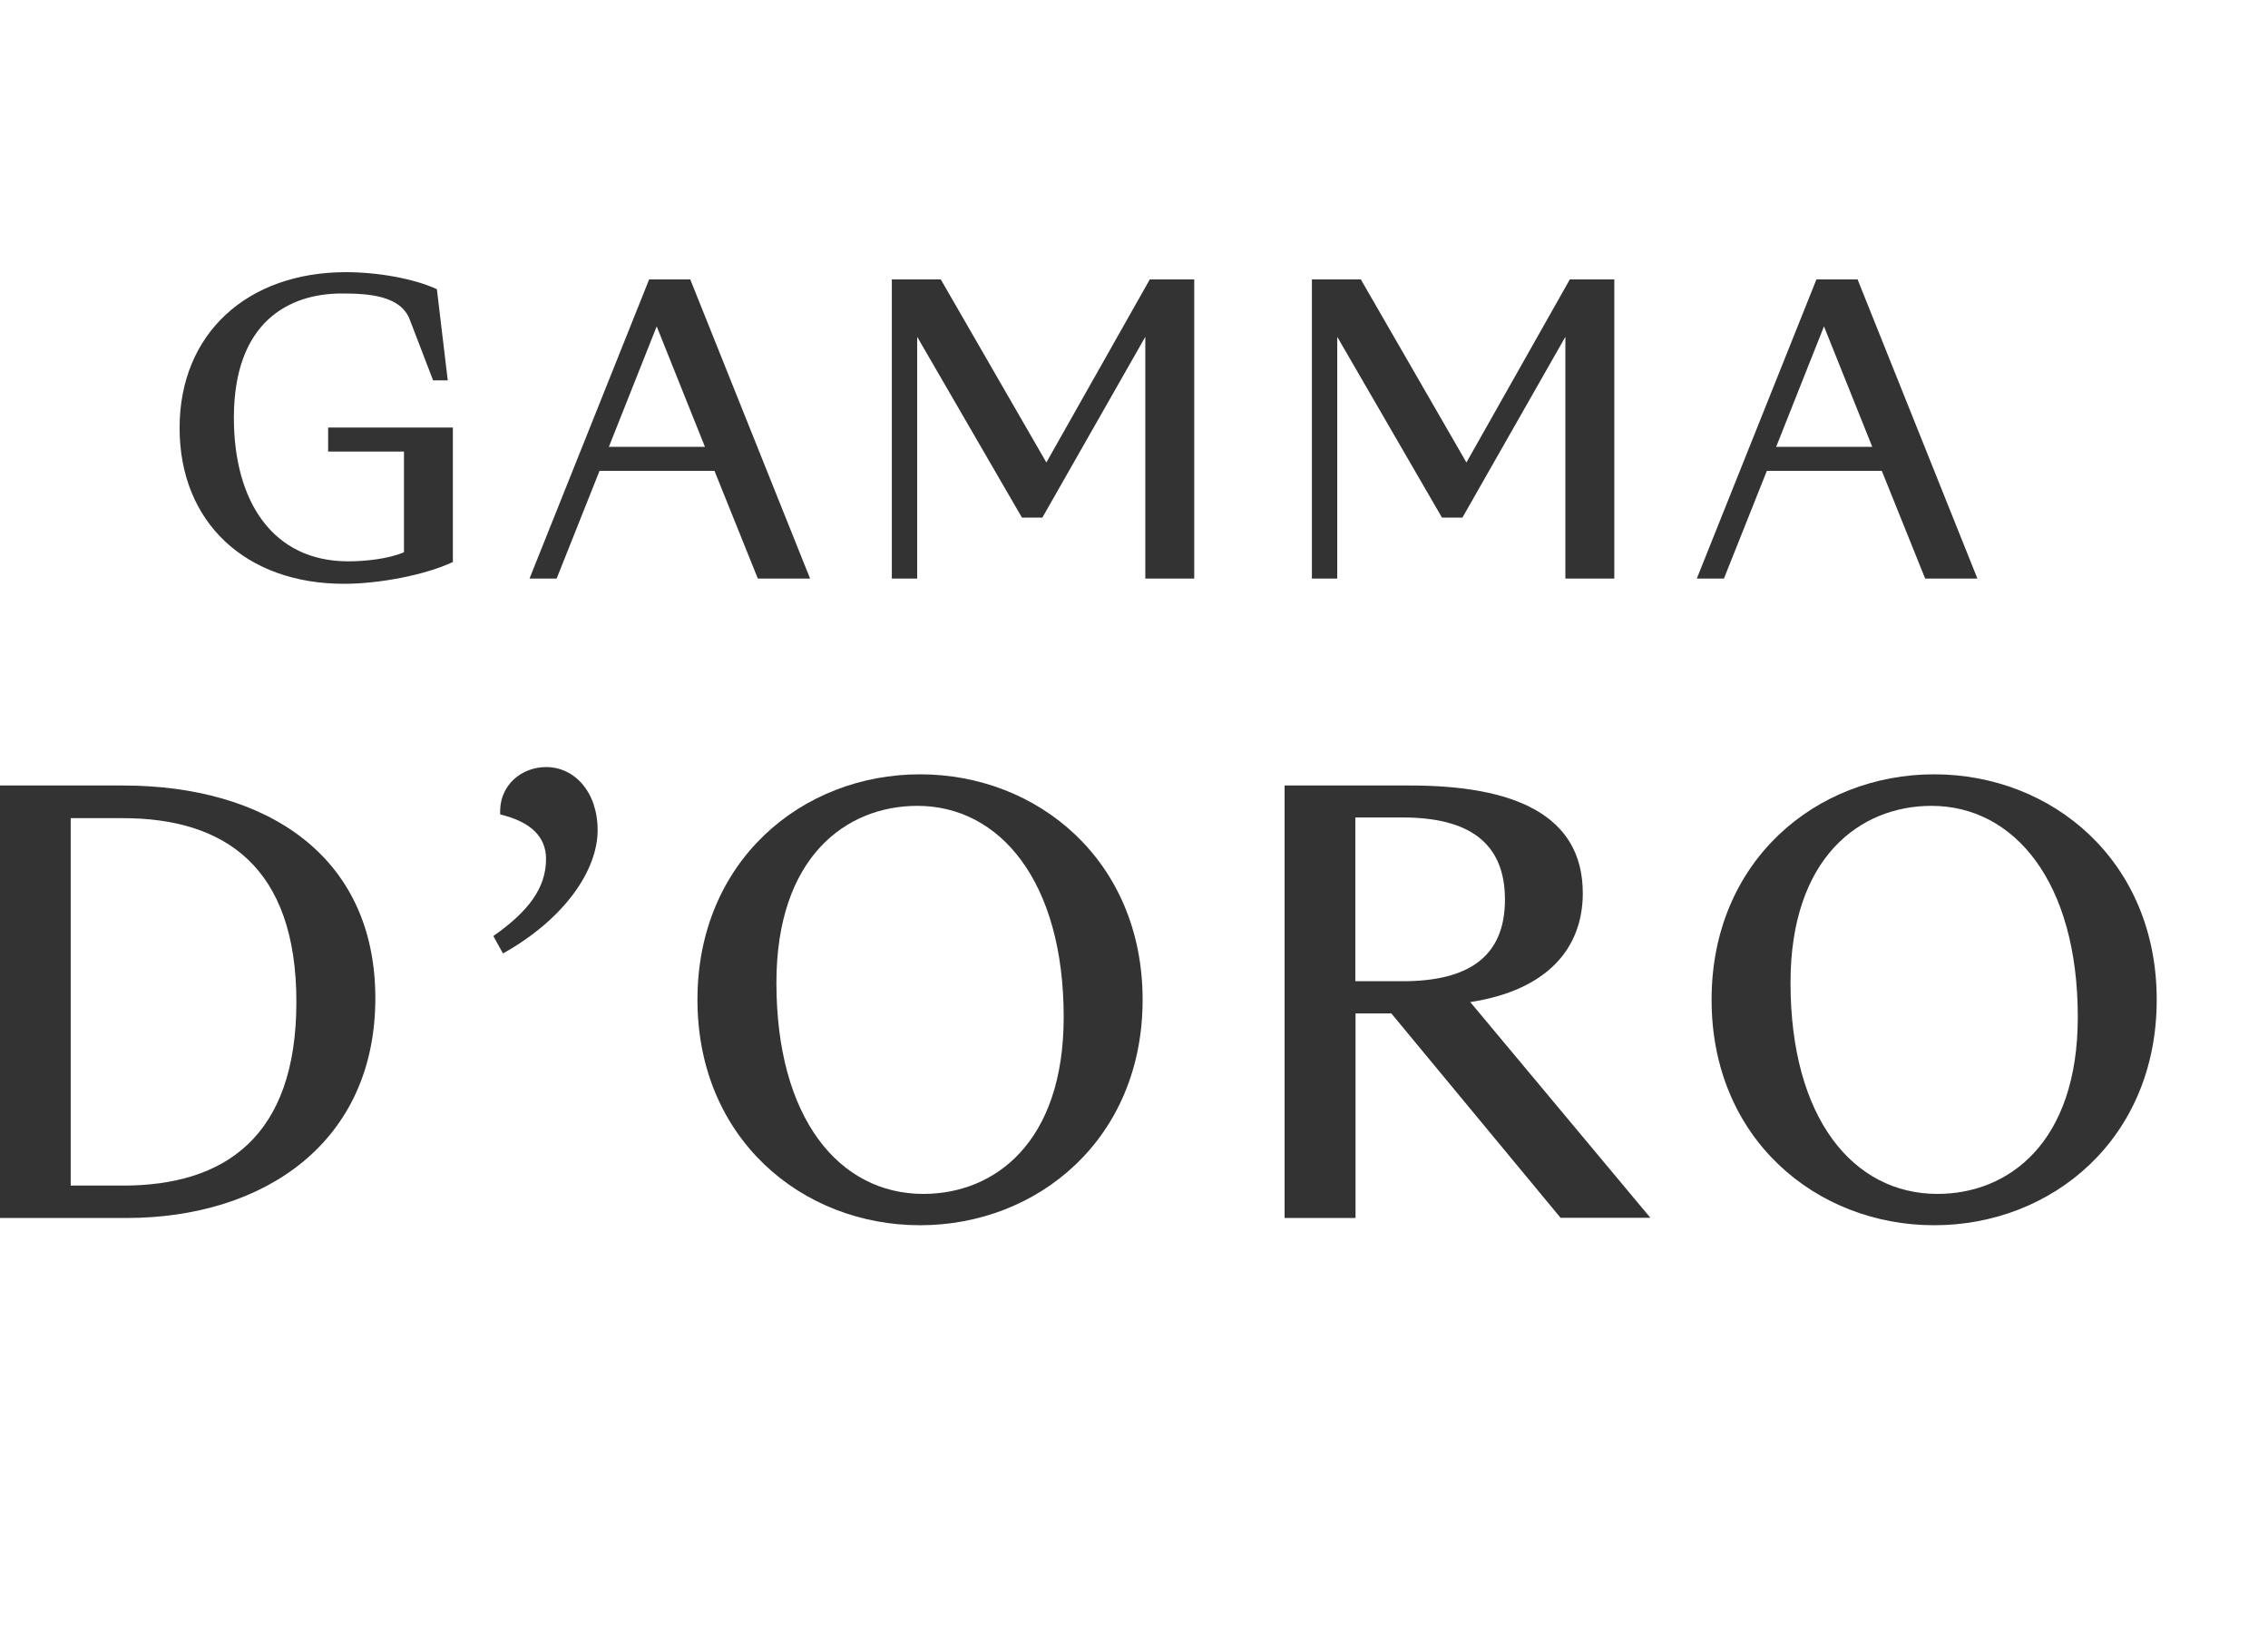
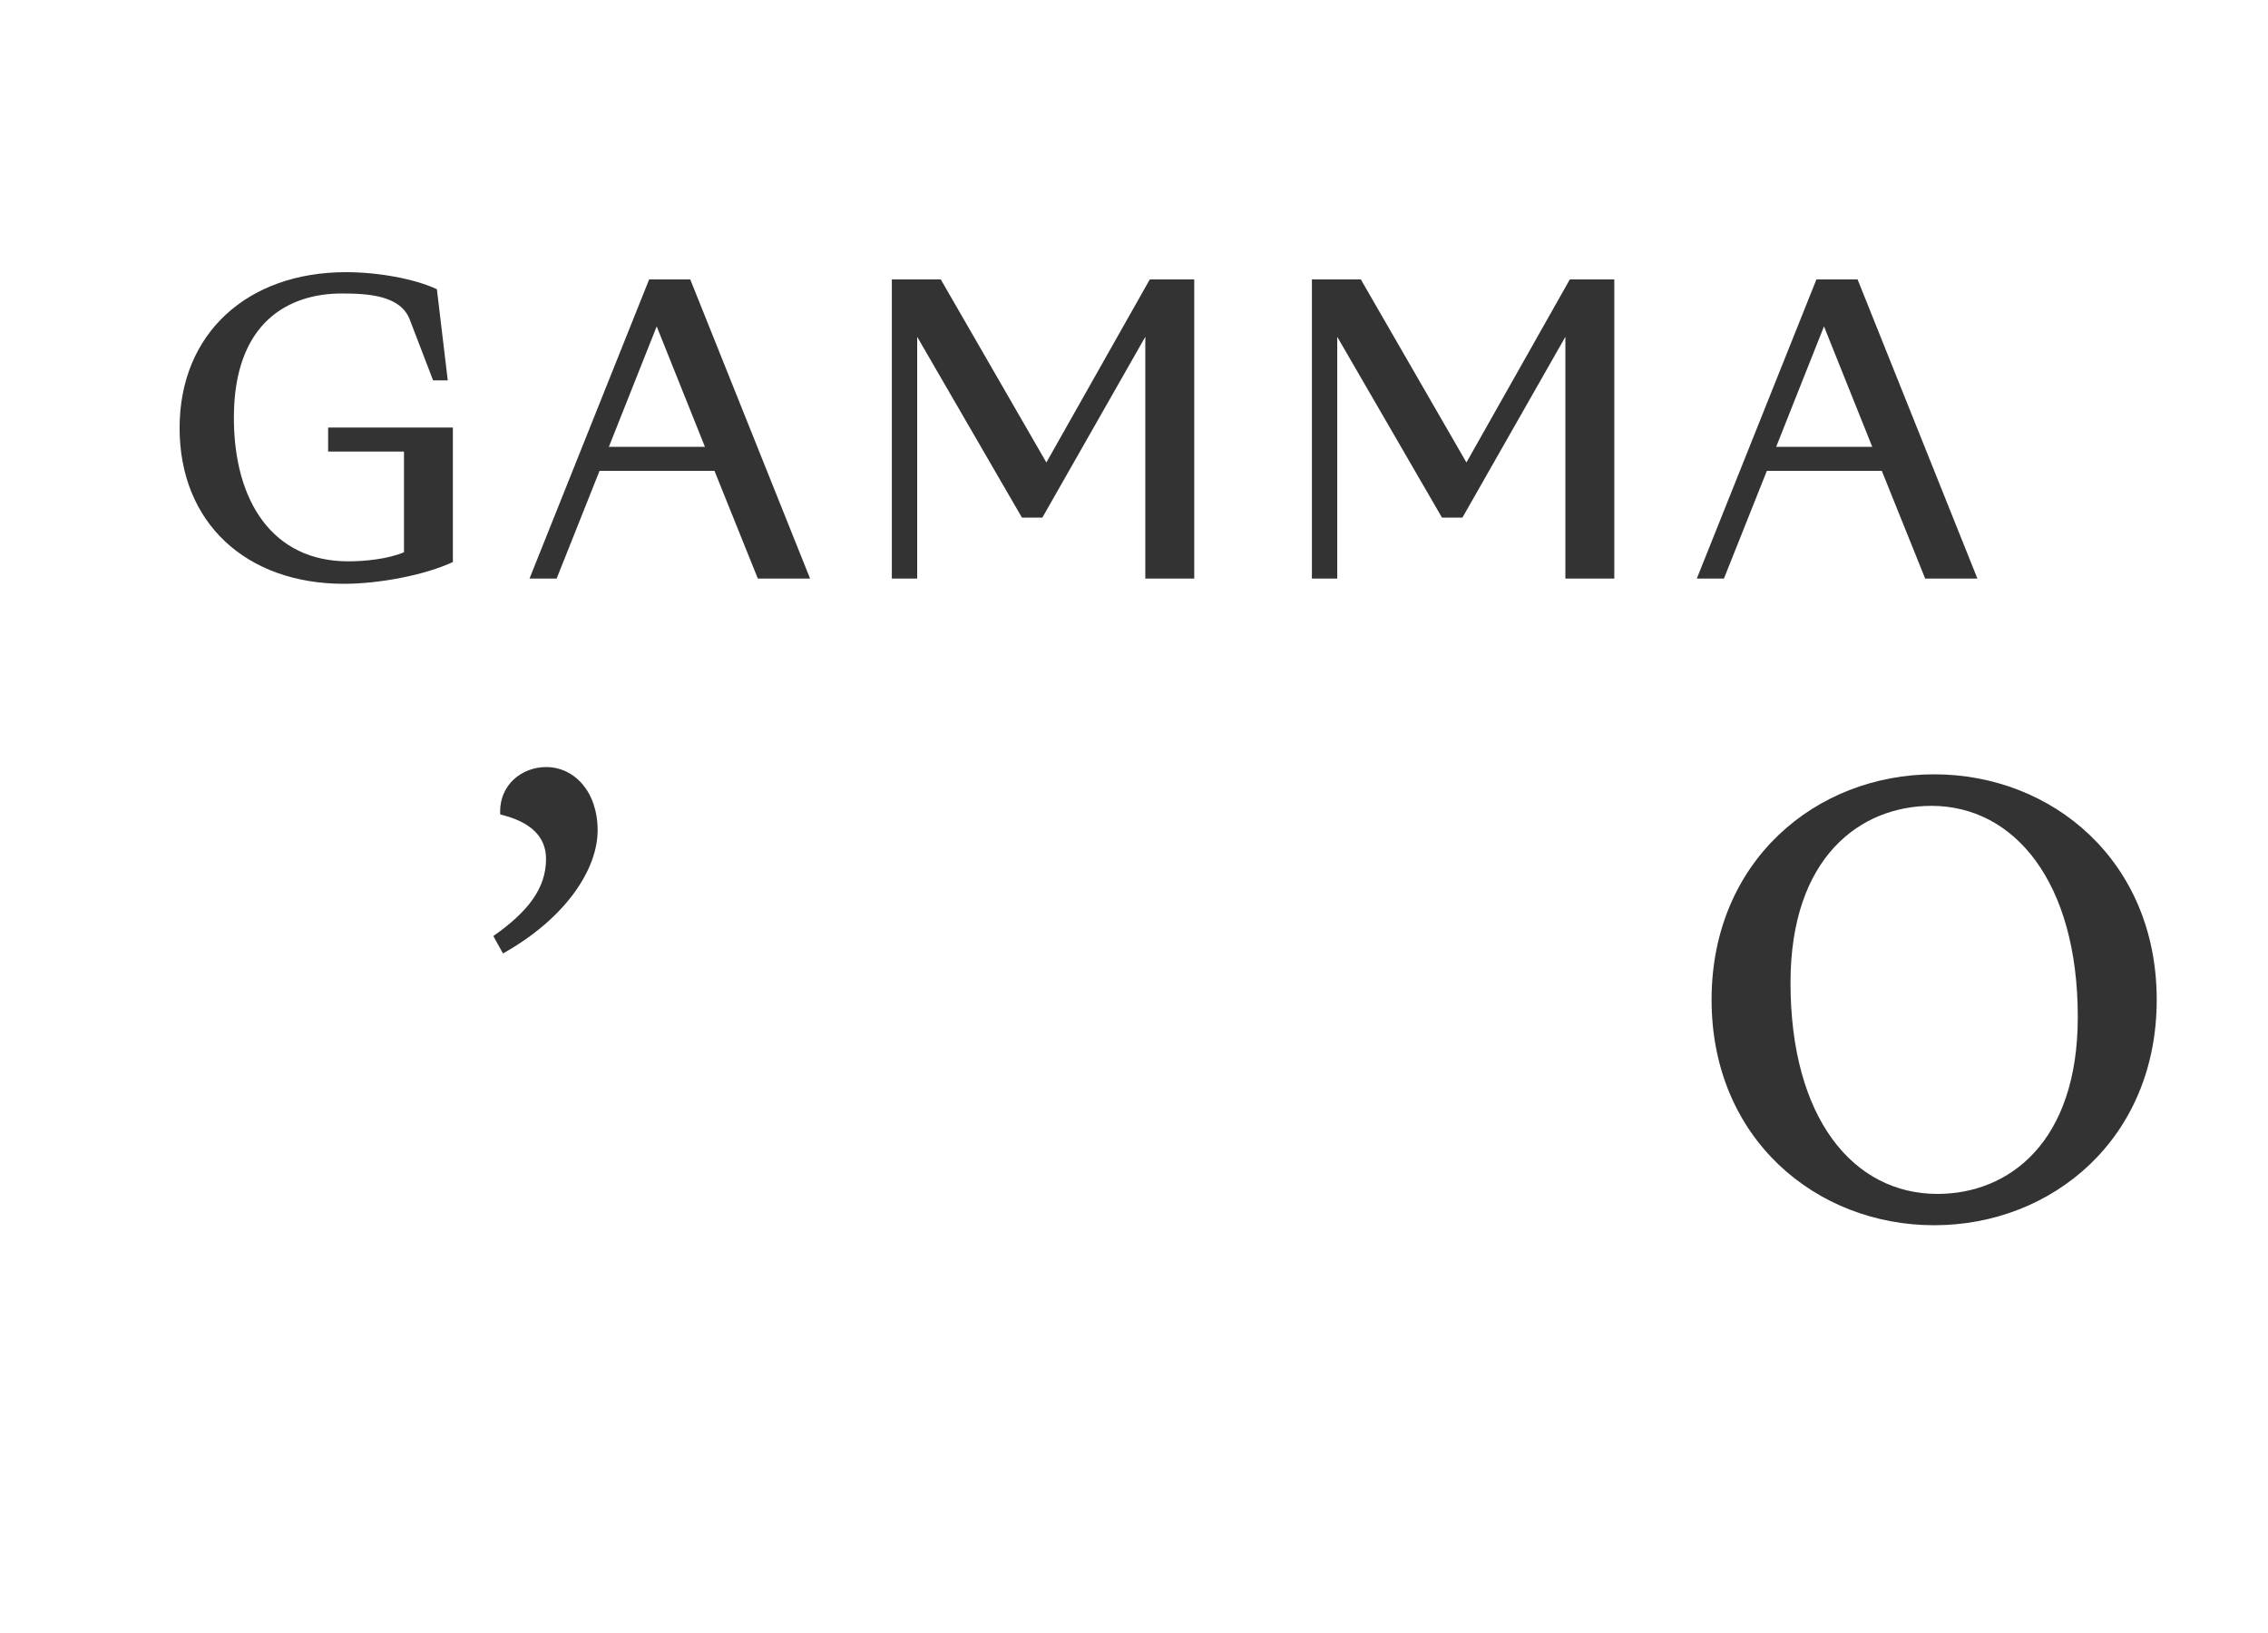
<svg xmlns="http://www.w3.org/2000/svg" width="75" height="54" viewBox="0 0 75 54" fill="none">
-   <path d="M4.176 40.277H0V25.975H4.066C8.779 25.975 12.412 28.277 12.412 33.01C12.412 37.742 8.779 40.277 4.169 40.277H4.176ZM2.338 39.205H4.066C7.426 39.205 9.801 37.6 9.801 33.13C9.801 28.66 7.426 27.055 4.066 27.055H2.338V39.205Z" fill="#333333" />
  <path d="M16.638 31.538L16.314 30.953C17.469 30.143 18.057 29.37 18.057 28.403C18.057 27.668 17.55 27.173 16.542 26.933C16.491 25.935 17.278 25.365 18.057 25.365C18.991 25.365 19.763 26.175 19.763 27.458C19.763 28.74 18.719 30.36 16.631 31.53L16.638 31.538Z" fill="#333333" />
-   <path d="M30.425 40.516C26.52 40.516 23.064 37.651 23.064 33.06C23.064 28.471 26.52 25.605 30.425 25.605C34.329 25.605 37.785 28.471 37.785 33.06C37.785 37.651 34.329 40.516 30.425 40.516ZM30.535 39.48C32.888 39.48 35.175 37.785 35.175 33.63C35.175 29.16 33.072 26.648 30.337 26.648C27.976 26.648 25.675 28.343 25.675 32.498C25.675 36.968 27.741 39.48 30.535 39.48Z" fill="#333333" />
-   <path d="M44.819 40.277H42.48V25.975H46.635C50.032 25.975 52.341 26.92 52.341 29.537C52.341 31.367 51.157 32.747 48.62 33.137L54.576 40.27H51.605L46.01 33.512H44.826V40.27L44.819 40.277ZM44.819 32.447H46.385C48.561 32.447 49.767 31.637 49.767 29.747C49.767 27.857 48.561 27.032 46.385 27.032H44.819V32.447Z" fill="#333333" />
  <path d="M63.96 40.516C60.056 40.516 56.6 37.651 56.6 33.06C56.6 28.471 60.056 25.605 63.96 25.605C67.864 25.605 71.32 28.471 71.32 33.06C71.32 37.651 67.864 40.516 63.96 40.516ZM64.07 39.48C66.423 39.48 68.71 37.785 68.71 33.63C68.71 29.16 66.607 26.648 63.872 26.648C61.519 26.648 59.21 28.343 59.21 32.498C59.21 36.968 61.276 39.48 64.07 39.48Z" fill="#333333" />
  <path d="M11.3 9.705C9.557 9.705 7.734 10.643 7.734 13.815C7.734 16.582 9.02 18.562 11.513 18.562C12.065 18.562 12.822 18.488 13.359 18.262V14.932H10.851V14.137H14.976V18.585C14.079 19.005 12.572 19.305 11.373 19.305C8.131 19.305 5.939 17.28 5.939 14.152C5.939 11.025 8.182 9 11.44 9C12.484 9 13.682 9.21 14.447 9.562L14.807 12.578H14.322L13.55 10.568C13.248 9.773 12.19 9.705 11.307 9.705H11.3Z" fill="#333333" />
  <path d="M25.061 19.133L23.627 15.57H19.826L18.407 19.133H17.51L21.466 9.24H22.826L26.789 19.133H25.069H25.061ZM20.135 14.775H23.311L21.716 10.793L20.135 14.775Z" fill="#333333" />
  <path d="M30.33 11.138V19.133H29.492V9.24H31.11L34.602 15.293L38.022 9.24H39.492V19.133H37.874V11.138L34.47 17.115H33.794L30.33 11.138Z" fill="#333333" />
  <path d="M44.221 11.138V19.133H43.383V9.24H45.001L48.493 15.293L51.912 9.24H53.383V19.133H51.765V11.138L48.361 17.115H47.684L44.221 11.138Z" fill="#333333" />
  <path d="M63.663 19.133L62.229 15.57H58.428L57.008 19.133H56.111L60.067 9.24H61.428L65.391 19.133H63.67H63.663ZM58.736 14.775H61.913L60.317 10.793L58.736 14.775Z" fill="#333333" />
</svg>